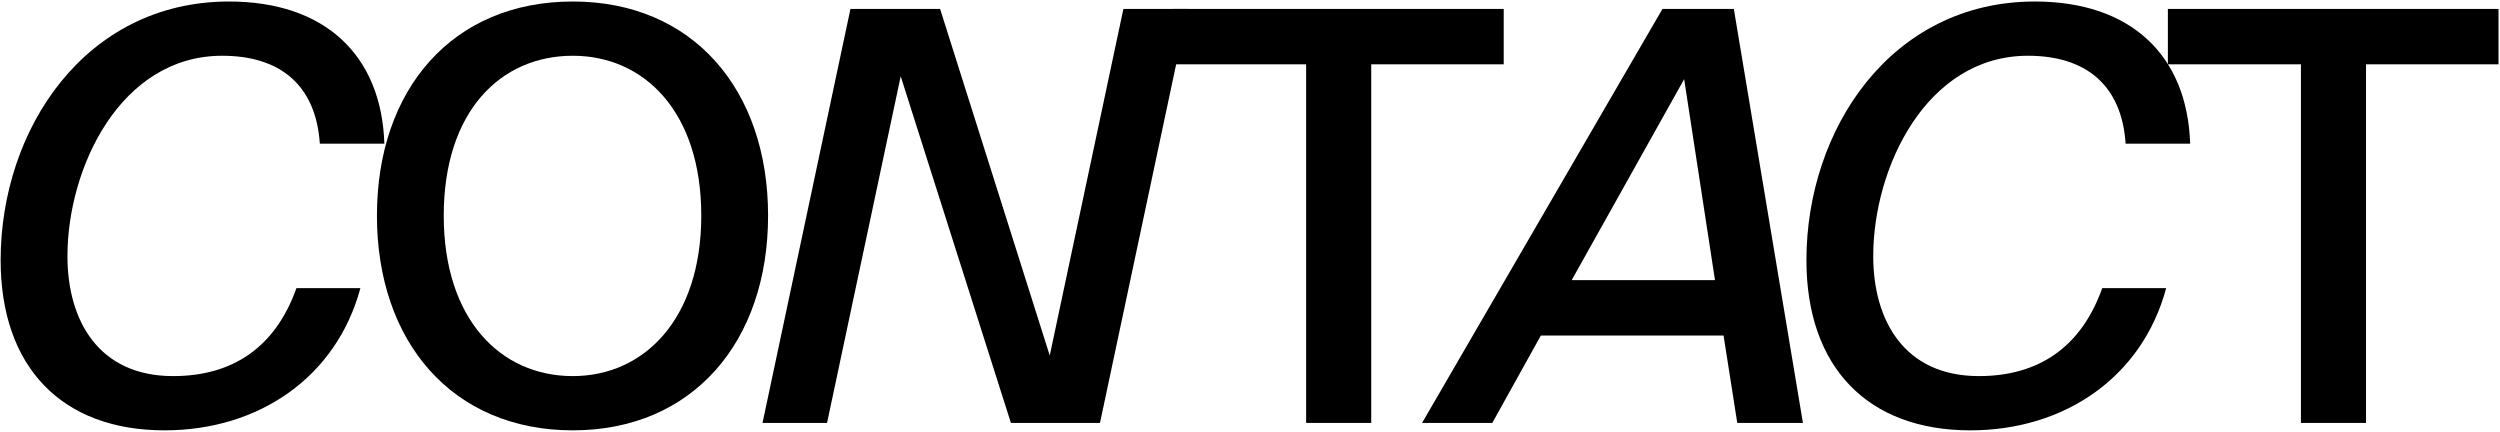
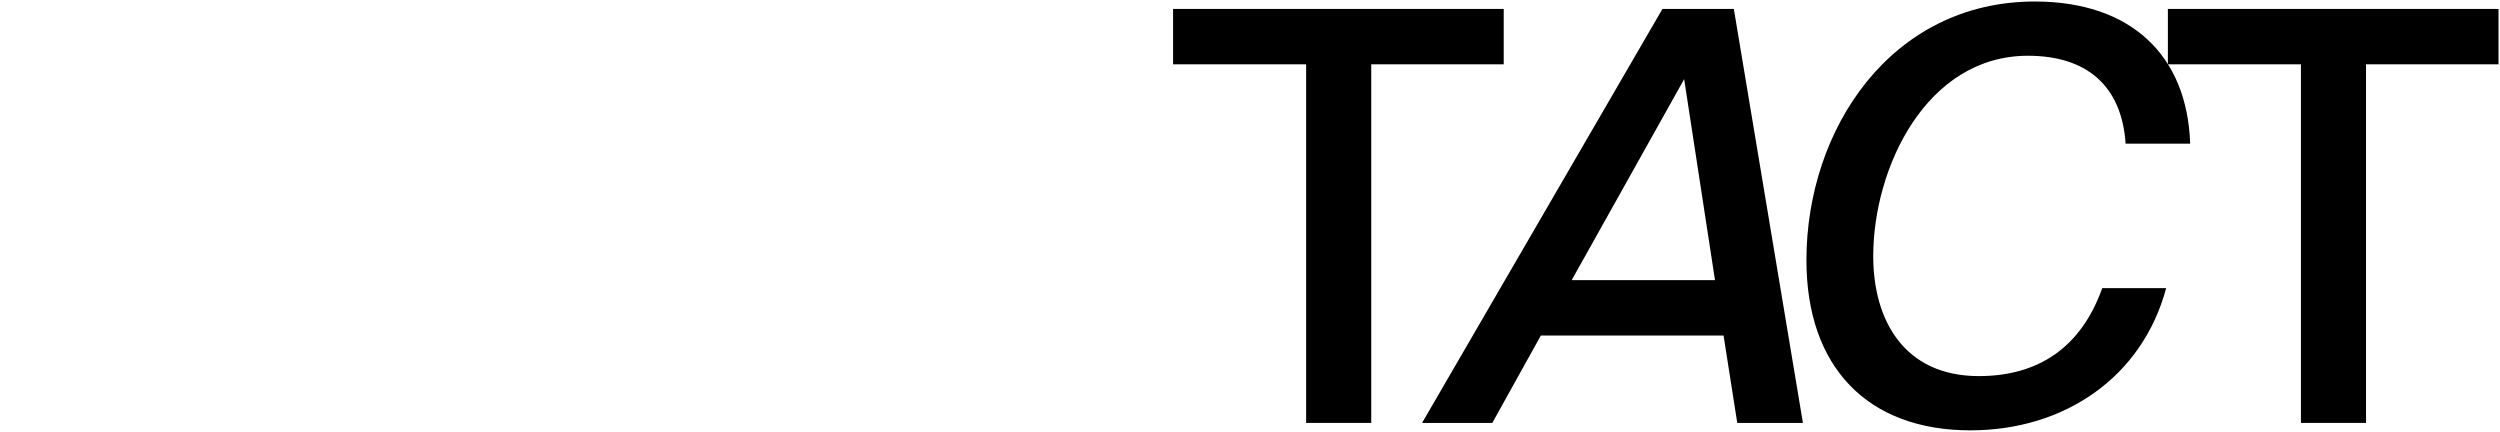
<svg xmlns="http://www.w3.org/2000/svg" width="1401" height="242" viewBox="0 0 1401 242" fill="none">
-   <path d="M166.119 161.484H201.959C188.519 211.404 144.999 241.164 92.199 241.164C34.599 241.164 0.359 205.644 0.359 145.804C0.359 72.524 47.719 0.844 128.359 0.844C182.119 0.844 213.799 30.924 215.399 80.524H179.239C176.999 47.244 156.519 31.244 124.519 31.244C67.559 31.244 37.799 93.964 37.799 143.564C37.799 179.404 55.079 210.764 96.999 210.764C130.279 210.764 154.279 194.764 166.119 161.484Z" fill="black" style="fill:black;fill-opacity:1;" />
-   <path d="M248.674 120.844C248.674 178.764 280.354 210.764 320.994 210.764C360.994 210.764 392.994 178.764 392.994 120.844C392.994 62.604 360.994 31.244 320.994 31.244C280.354 31.244 248.674 62.604 248.674 120.844ZM430.434 120.844C430.434 191.564 388.194 241.164 320.994 241.164C253.474 241.164 211.234 191.564 211.234 120.844C211.234 50.124 253.474 0.844 320.994 0.844C388.194 0.844 430.434 50.124 430.434 120.844Z" fill="black" style="fill:black;fill-opacity:1;" />
-   <path d="M616.434 237.004H566.514L504.754 42.764L463.474 237.004H427.314L476.594 5.004H526.834L588.274 199.244L629.554 5.004H665.714L616.434 237.004Z" fill="black" style="fill:black;fill-opacity:1;" />
  <path d="M731.962 237.004V36.044H657.402V5.004H842.682V36.044H768.442V237.004H731.962Z" fill="black" style="fill:black;fill-opacity:1;" />
  <path d="M796.924 237.004L931.644 5.004H971.644L1010.36 237.004H973.564L965.884 188.044H863.484L836.284 237.004H796.924ZM943.804 44.364L880.764 157.004H961.084L943.804 44.364Z" fill="black" style="fill:black;fill-opacity:1;" />
  <path d="M1178.08 161.484H1213.92C1200.48 211.404 1156.96 241.164 1104.16 241.164C1046.56 241.164 1012.32 205.644 1012.32 145.804C1012.32 72.524 1059.68 0.844 1140.32 0.844C1194.08 0.844 1225.76 30.924 1227.36 80.524H1191.2C1188.96 47.244 1168.48 31.244 1136.48 31.244C1079.52 31.244 1049.76 93.964 1049.76 143.564C1049.76 179.404 1067.04 210.764 1108.96 210.764C1142.24 210.764 1166.24 194.764 1178.08 161.484Z" fill="black" style="fill:black;fill-opacity:1;" />
  <path d="M1289.44 237.004V36.044H1214.88V5.004H1400.16V36.044H1325.92V237.004H1289.44Z" fill="black" style="fill:black;fill-opacity:1;" />
</svg>